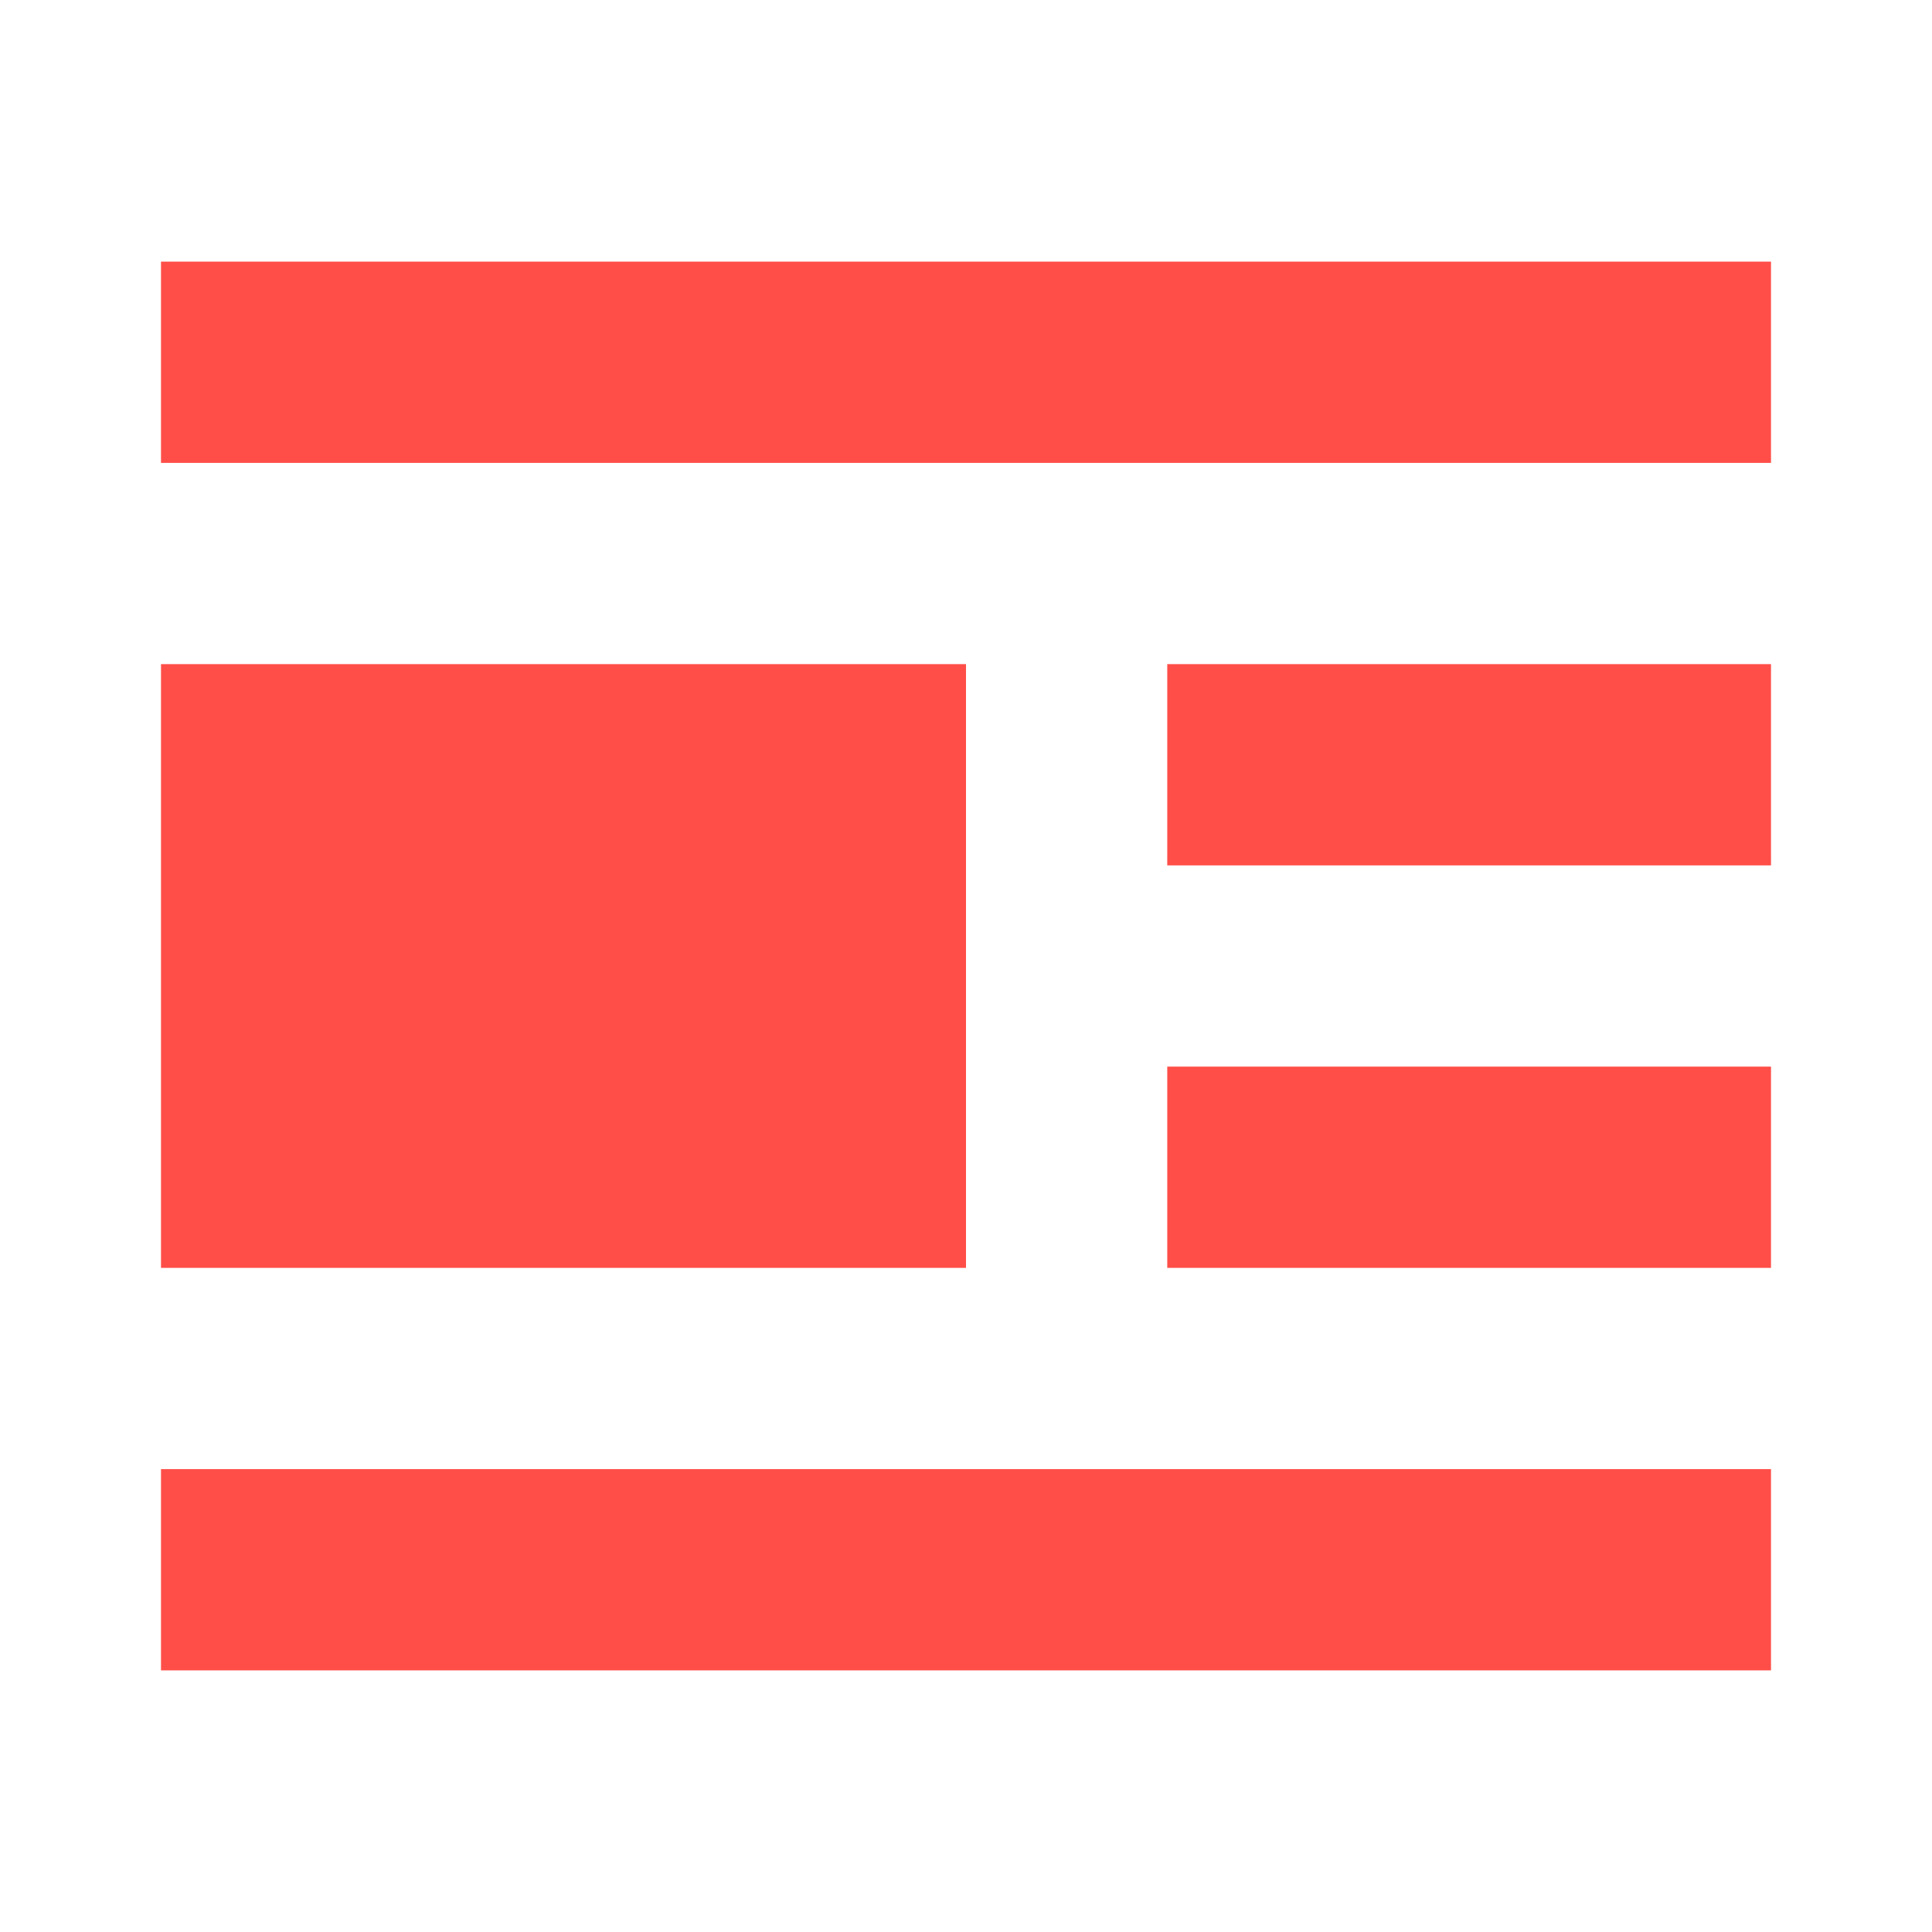
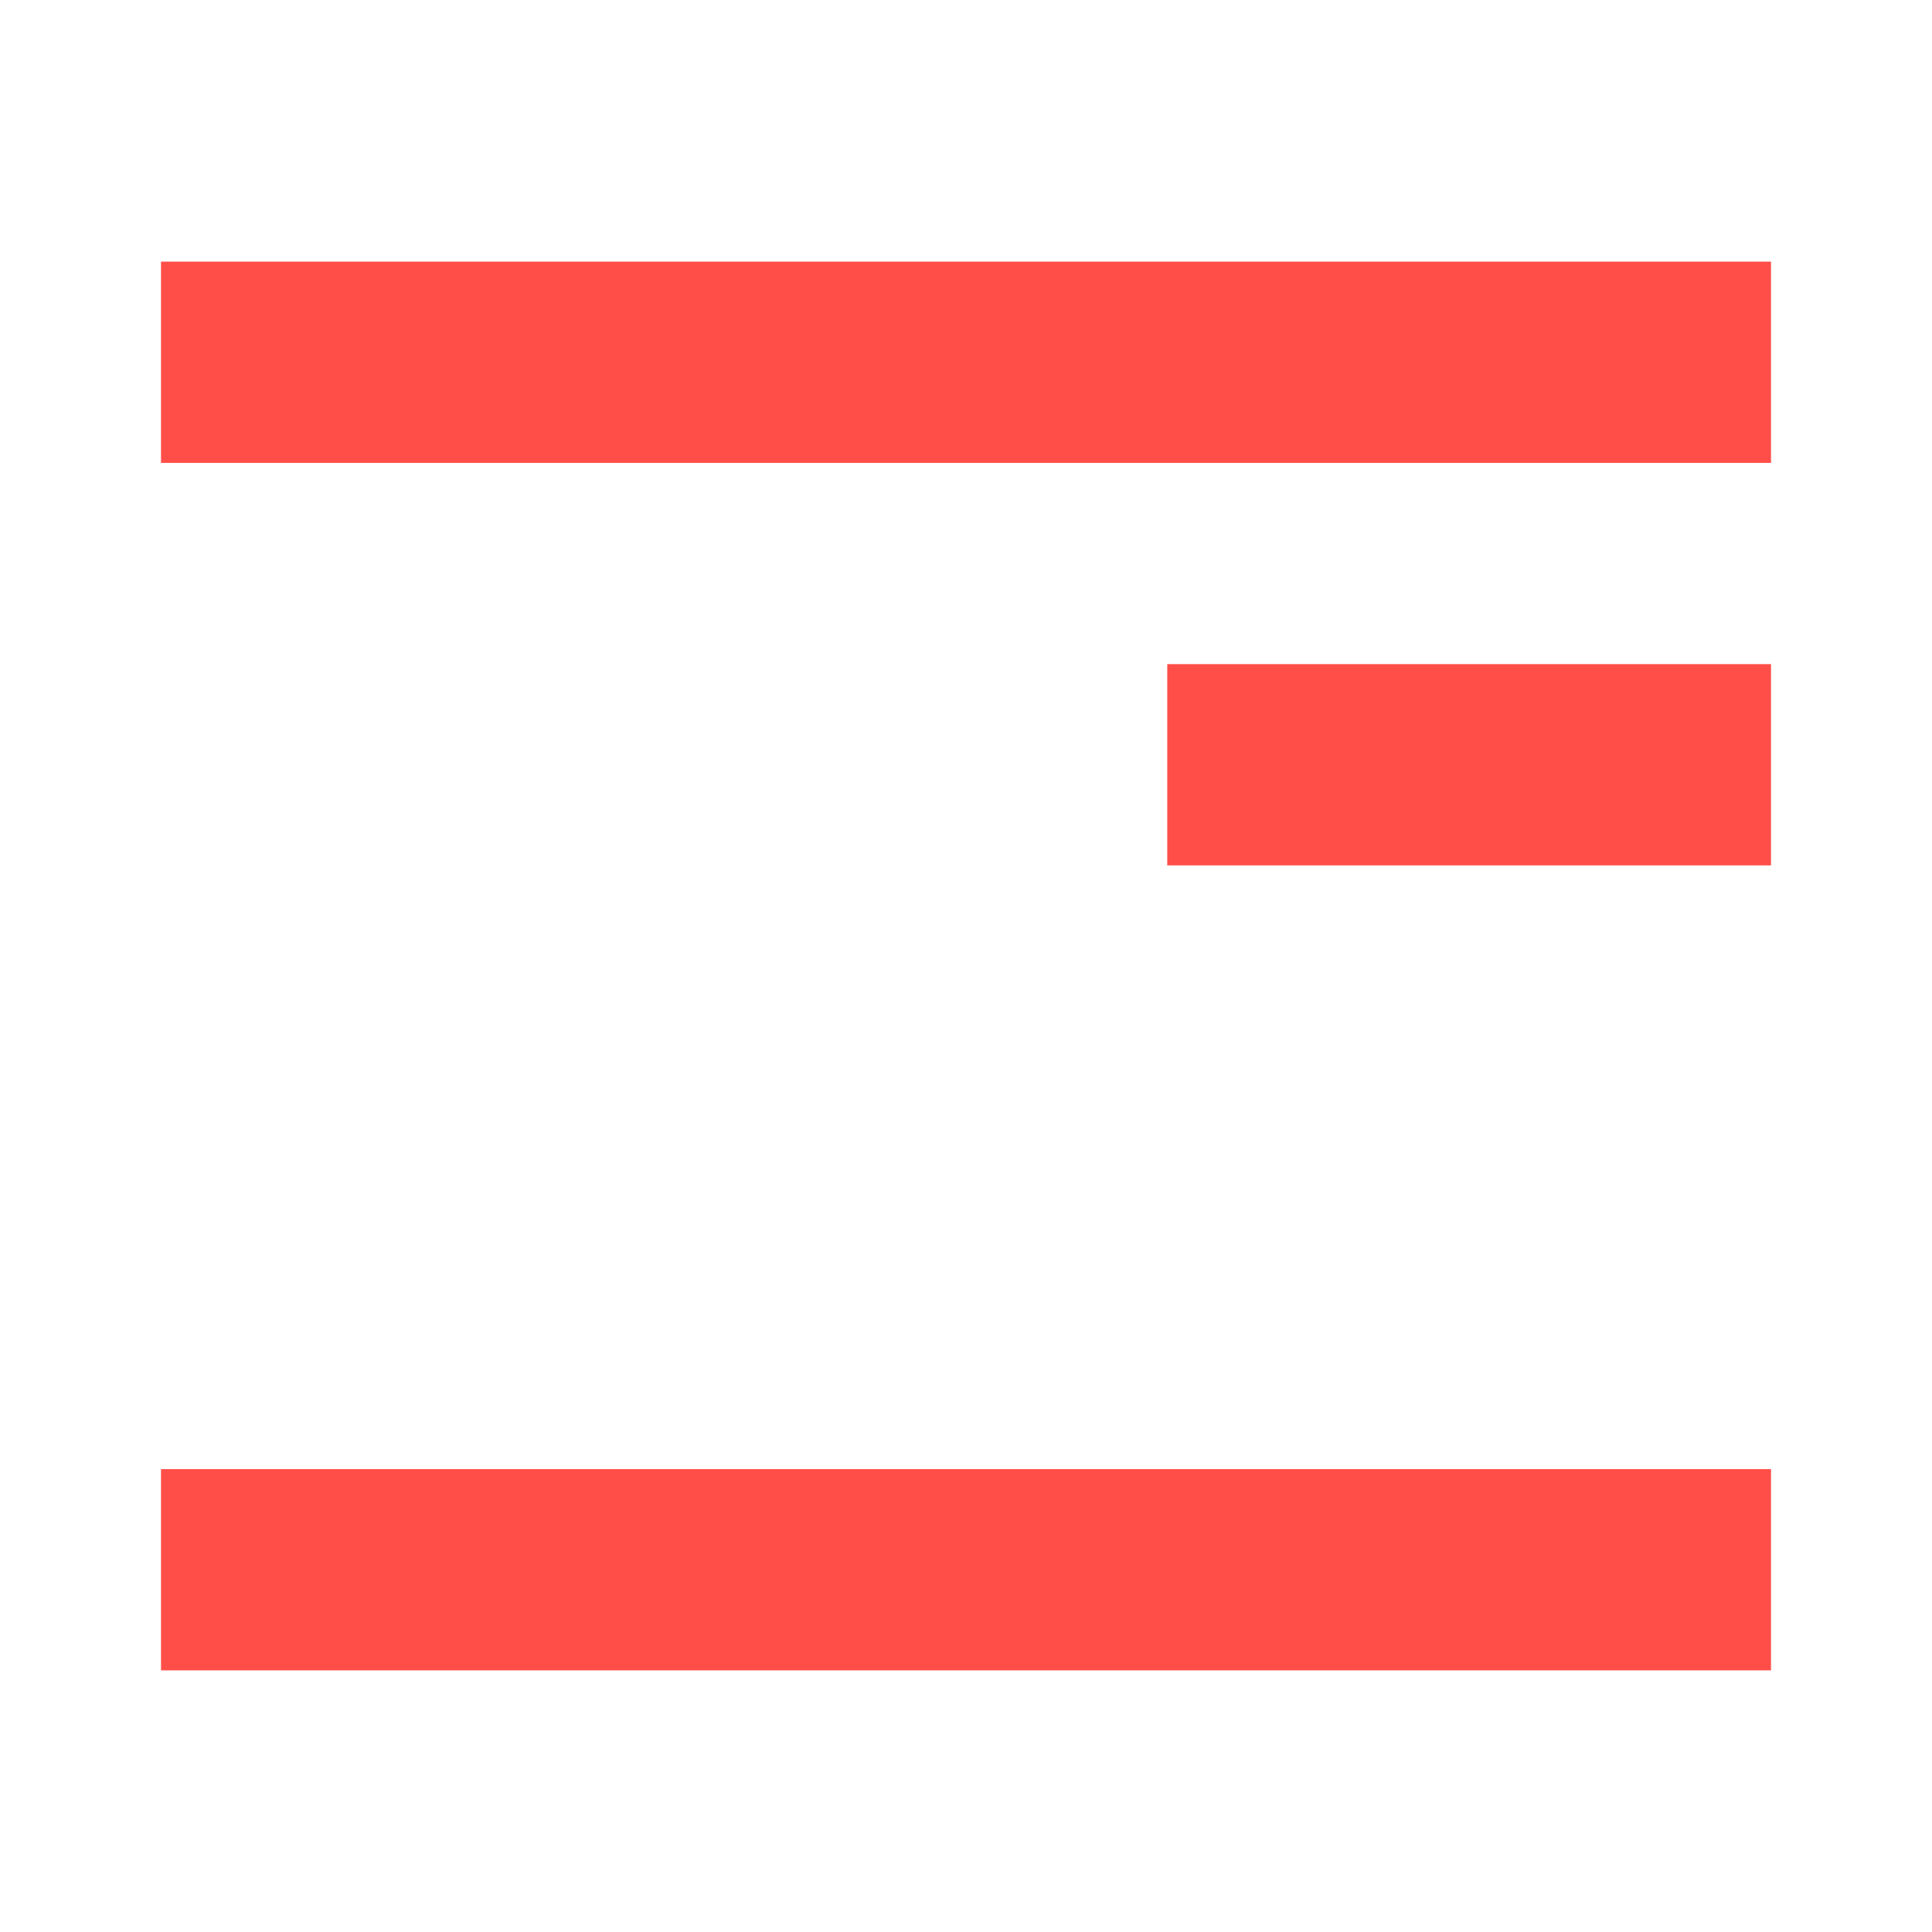
<svg xmlns="http://www.w3.org/2000/svg" width="24" height="24" viewBox="0 0 24 24" fill="none">
  <path d="M22 8.25H14.5V10.75H22V8.25Z" fill="#FF4E48" />
-   <path d="M22 13.25H14.5V15.75H22V13.25Z" fill="#FF4E48" />
  <path d="M22 3.25H2V5.75H22V3.25Z" fill="#FF4E48" />
  <path d="M22 18.25H2V20.75H22V18.25Z" fill="#FF4E48" />
-   <path d="M12 8.25H2V15.75H12V8.25Z" fill="#FF4E48" />
</svg>